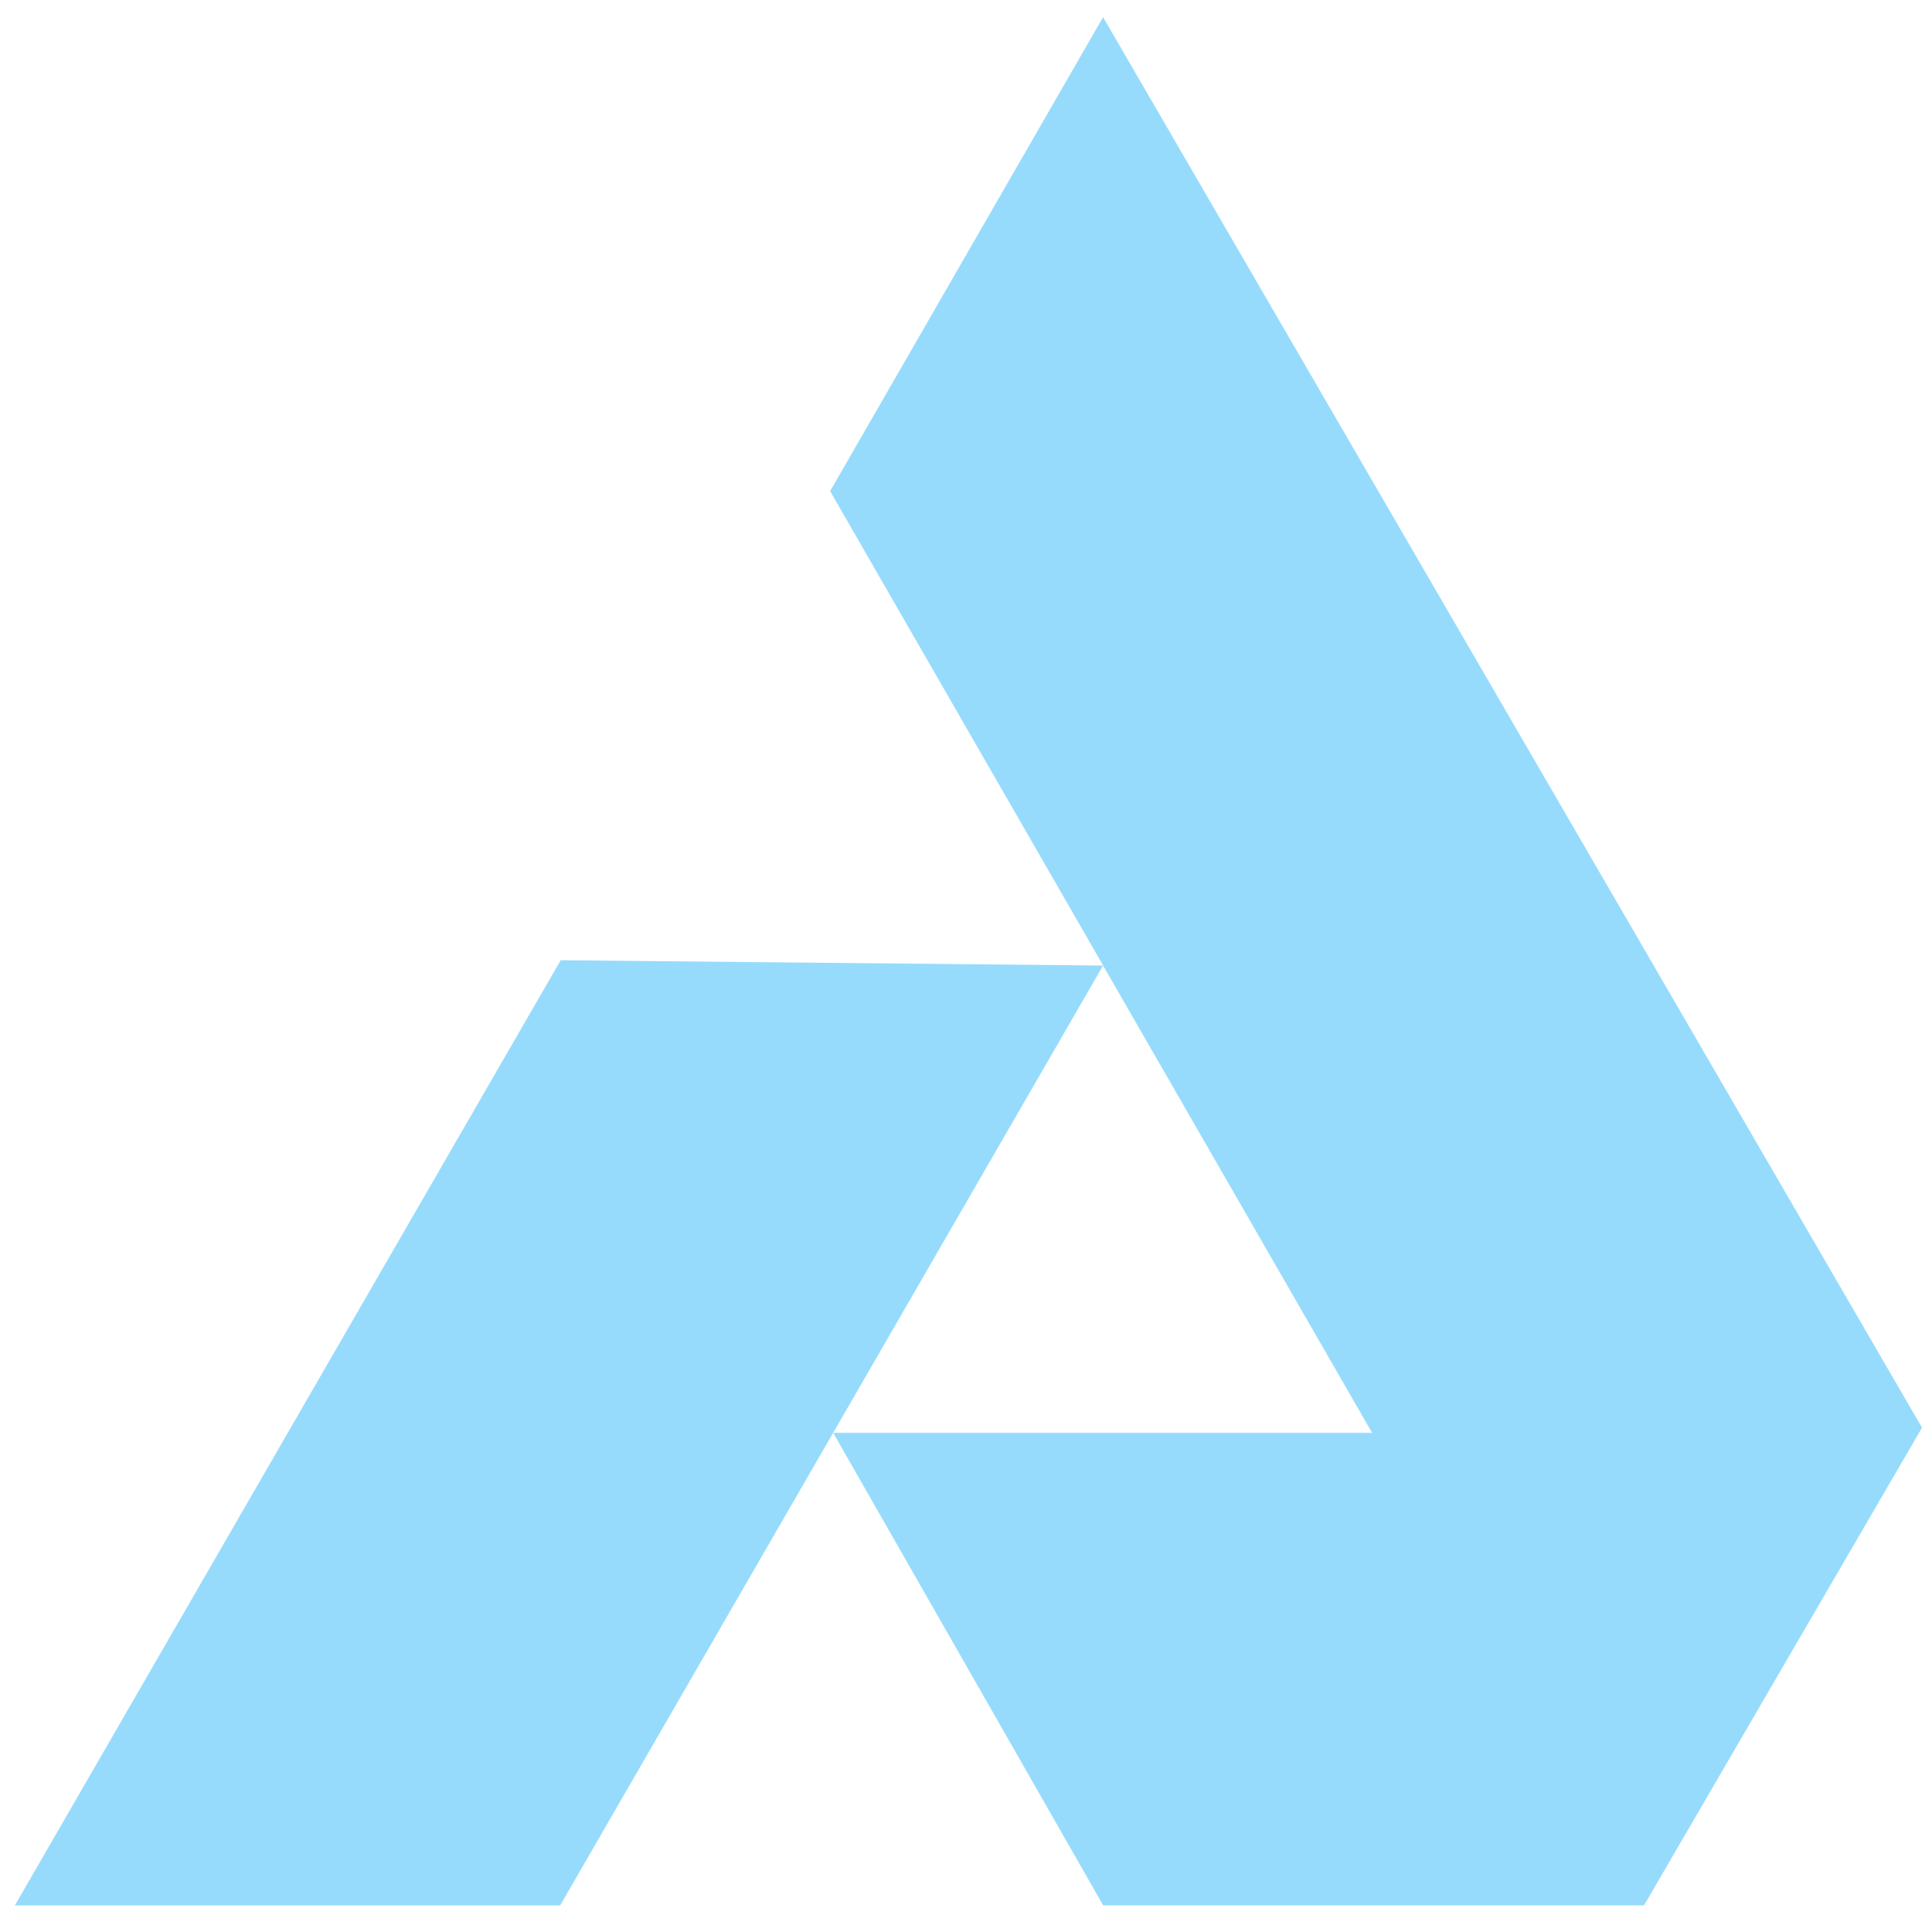
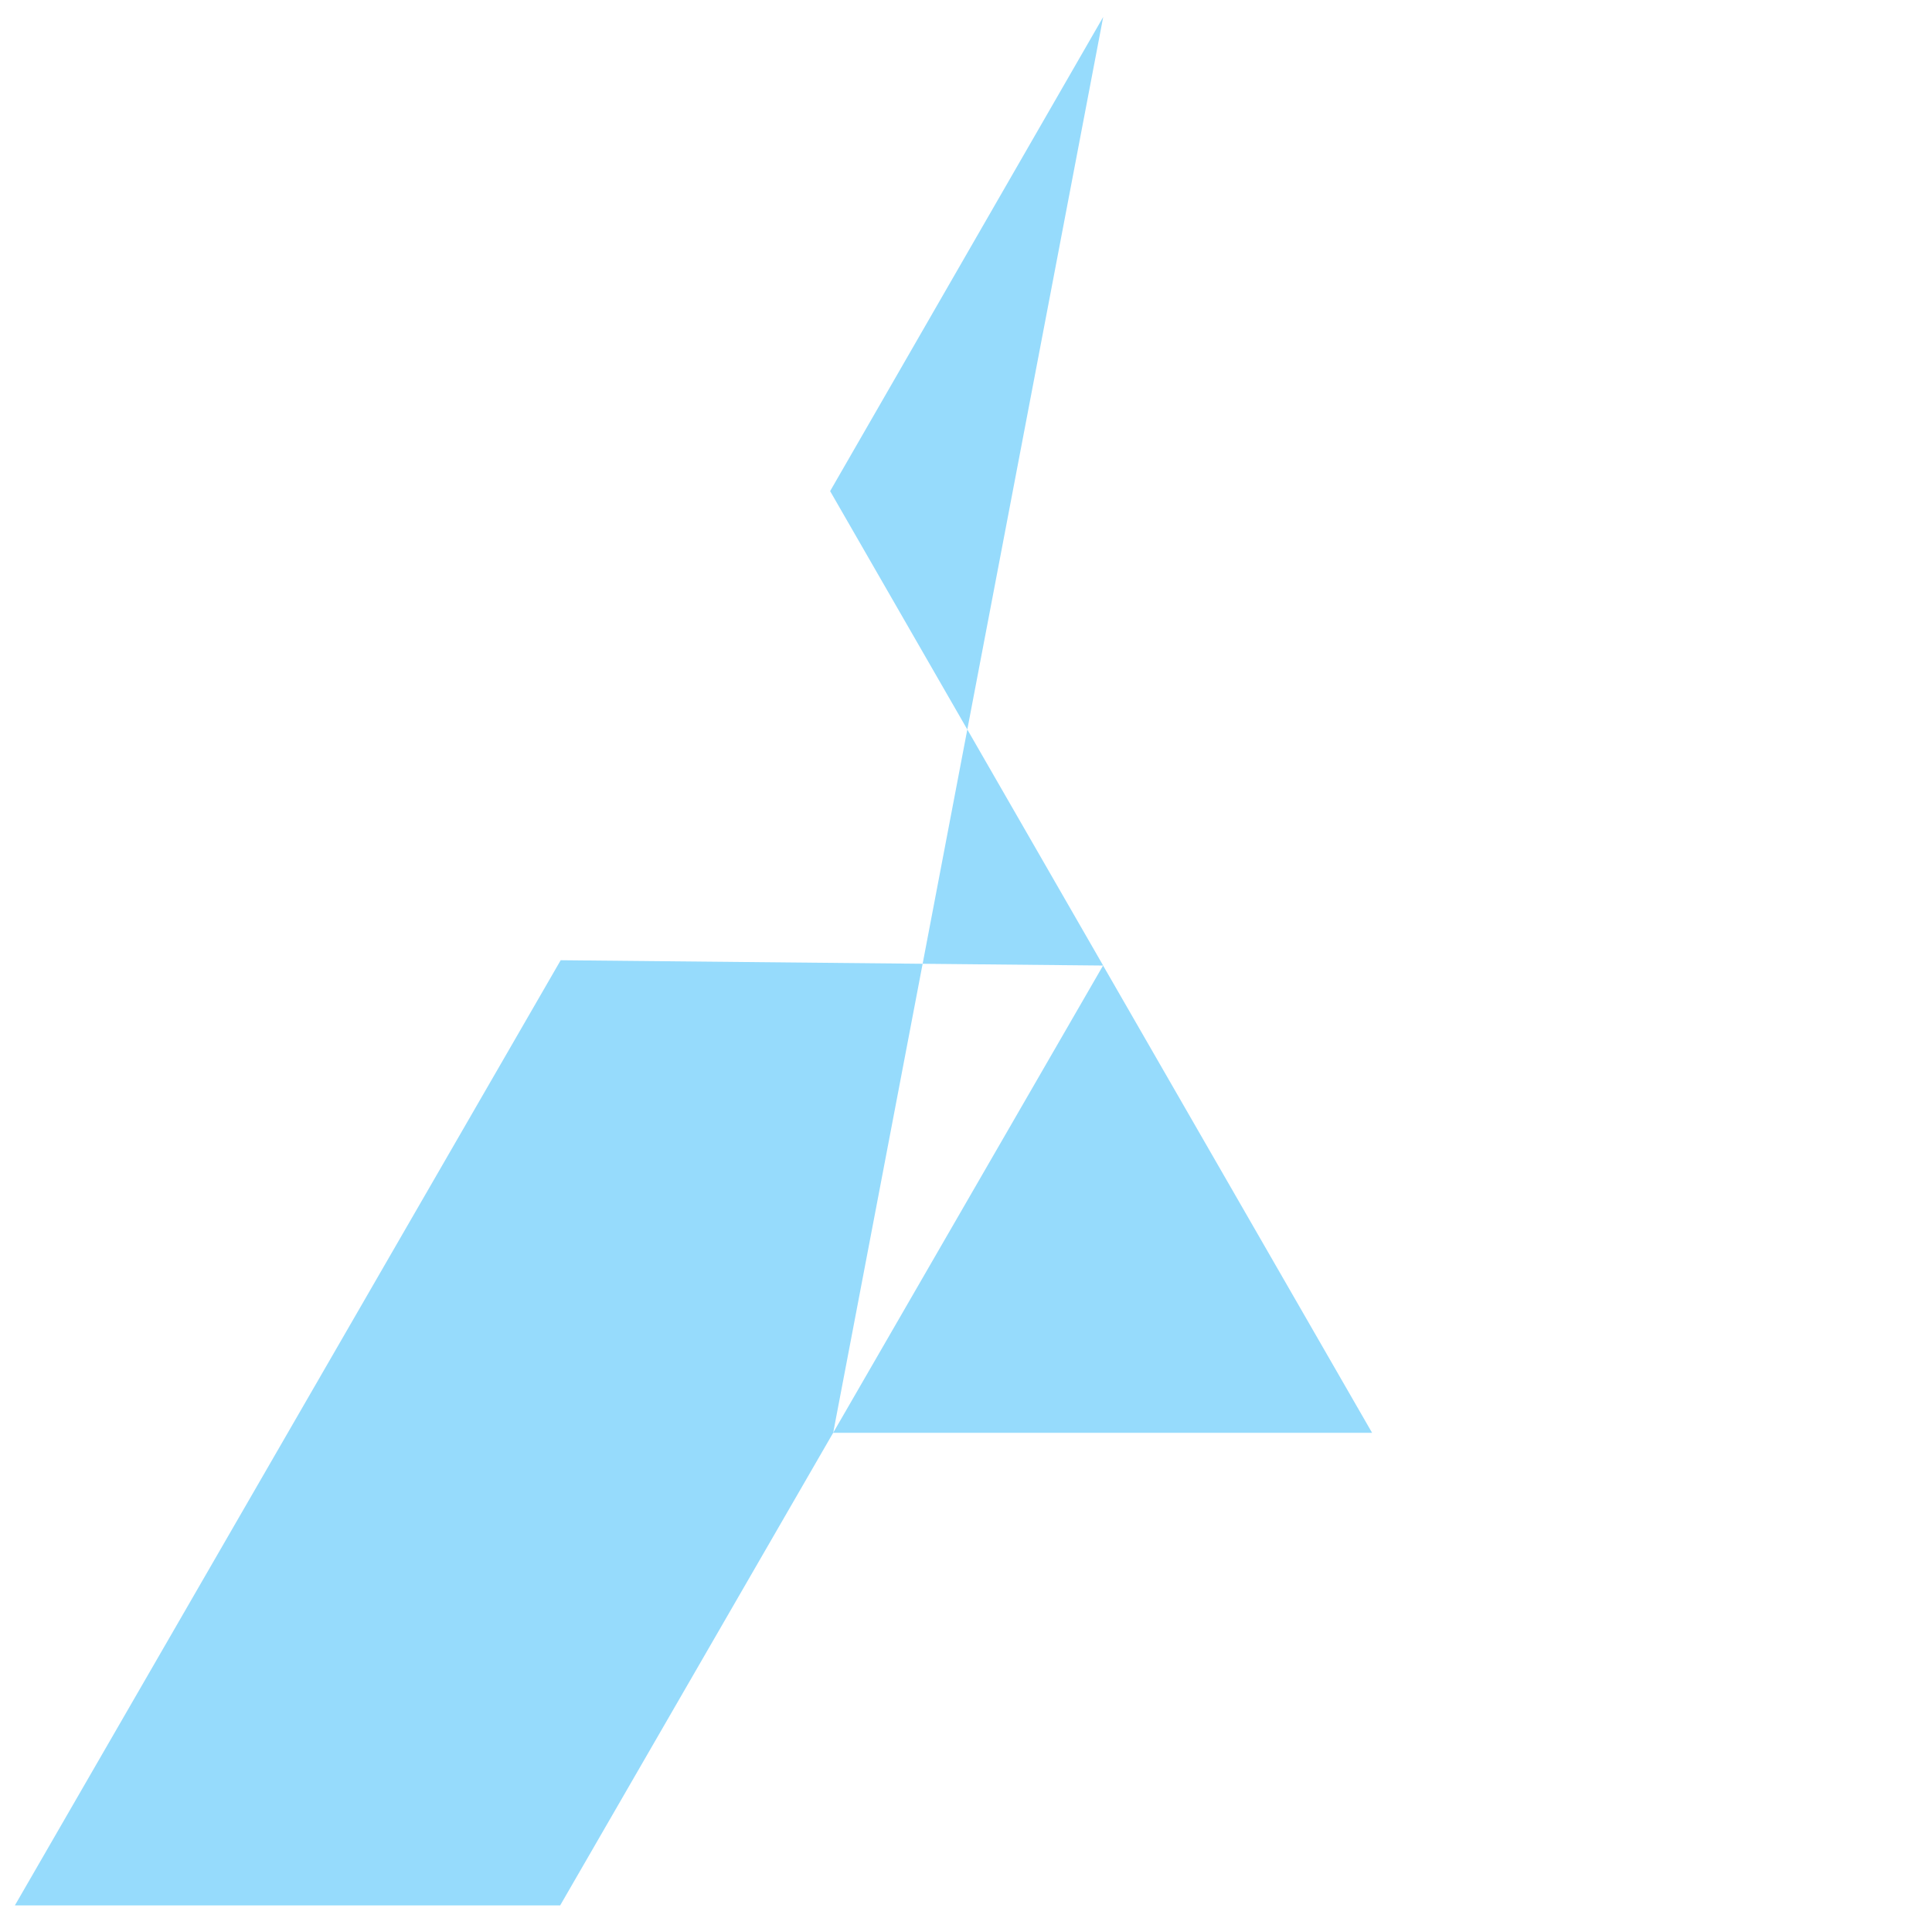
<svg xmlns="http://www.w3.org/2000/svg" width="112.384" height="111.349" viewBox="0 0 112.384 111.349">
  <g id="Component_7_2" data-name="Component 7 – 2" transform="translate(0.866 0.999)">
-     <path id="Union_140" data-name="Union 140" d="M0,109.85,31.749,54.864l31.556.309-15.883-27.6L63.3,0l47.637,82.059-16.171,27.79H63.305L47.6,82.357H78.948L63.3,55.172,31.719,109.85Z" fill="#96dbfc" stroke="rgba(0,0,0,0)" stroke-miterlimit="10" stroke-width="1" />
+     <path id="Union_140" data-name="Union 140" d="M0,109.85,31.749,54.864l31.556.309-15.883-27.6L63.3,0H63.305L47.6,82.357H78.948L63.3,55.172,31.719,109.85Z" fill="#96dbfc" stroke="rgba(0,0,0,0)" stroke-miterlimit="10" stroke-width="1" />
  </g>
</svg>